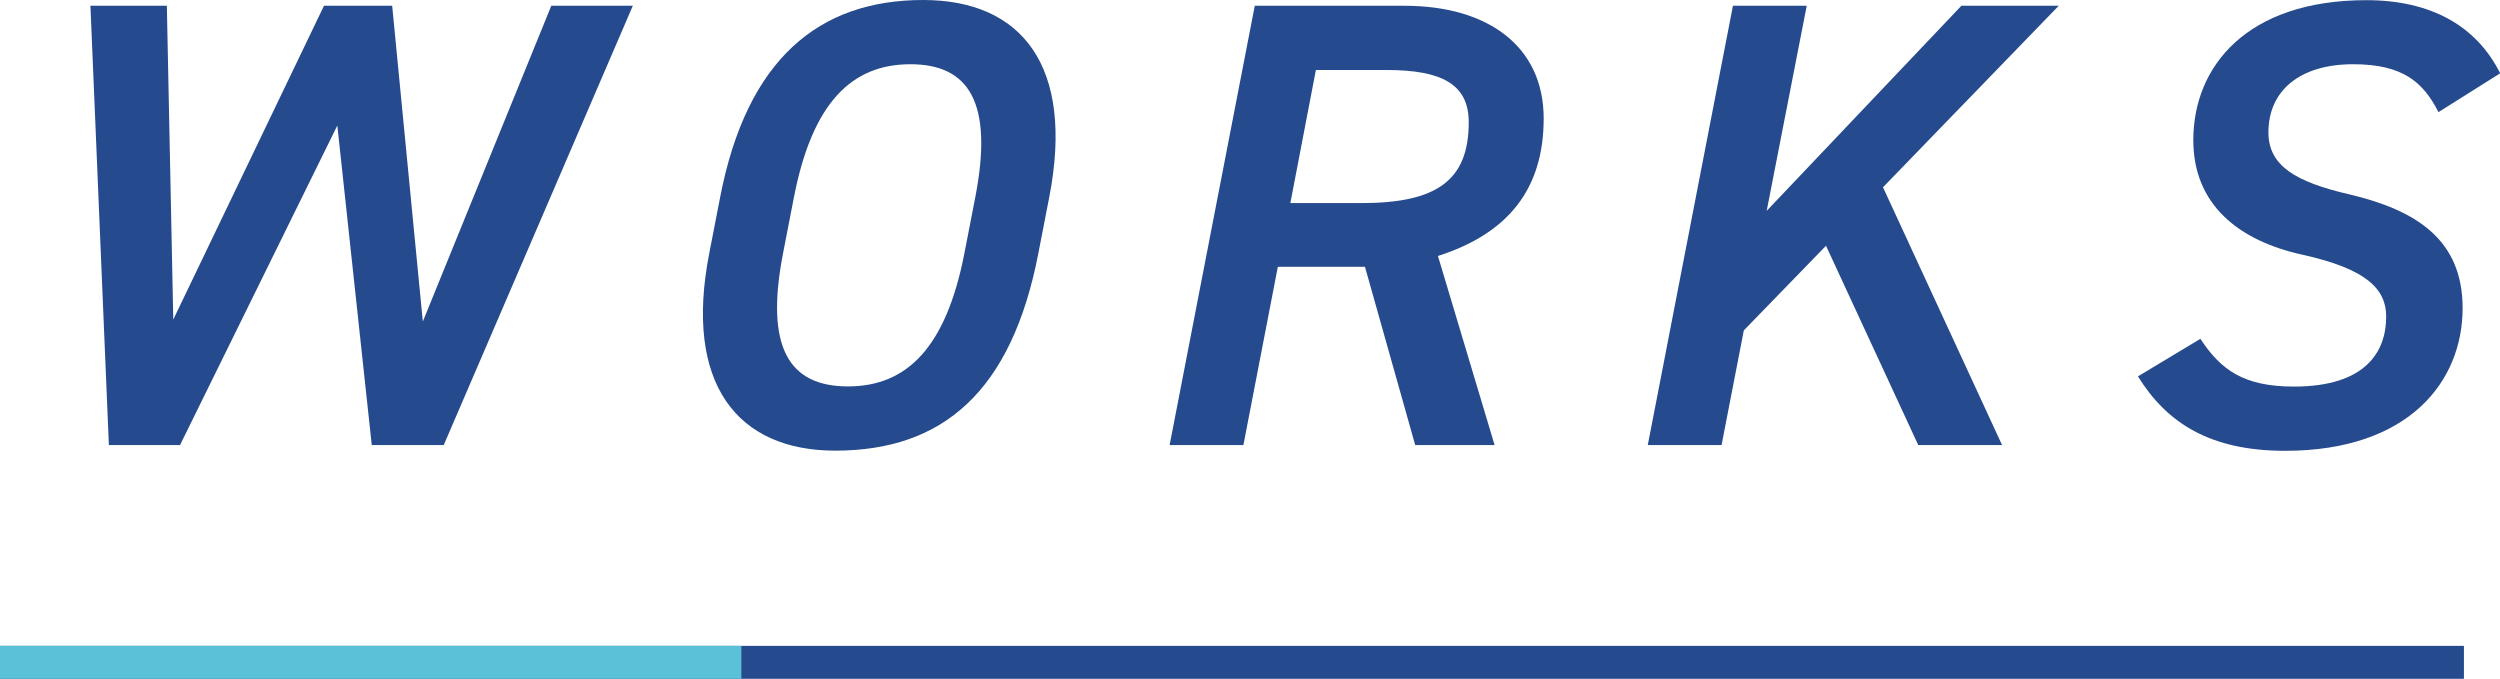
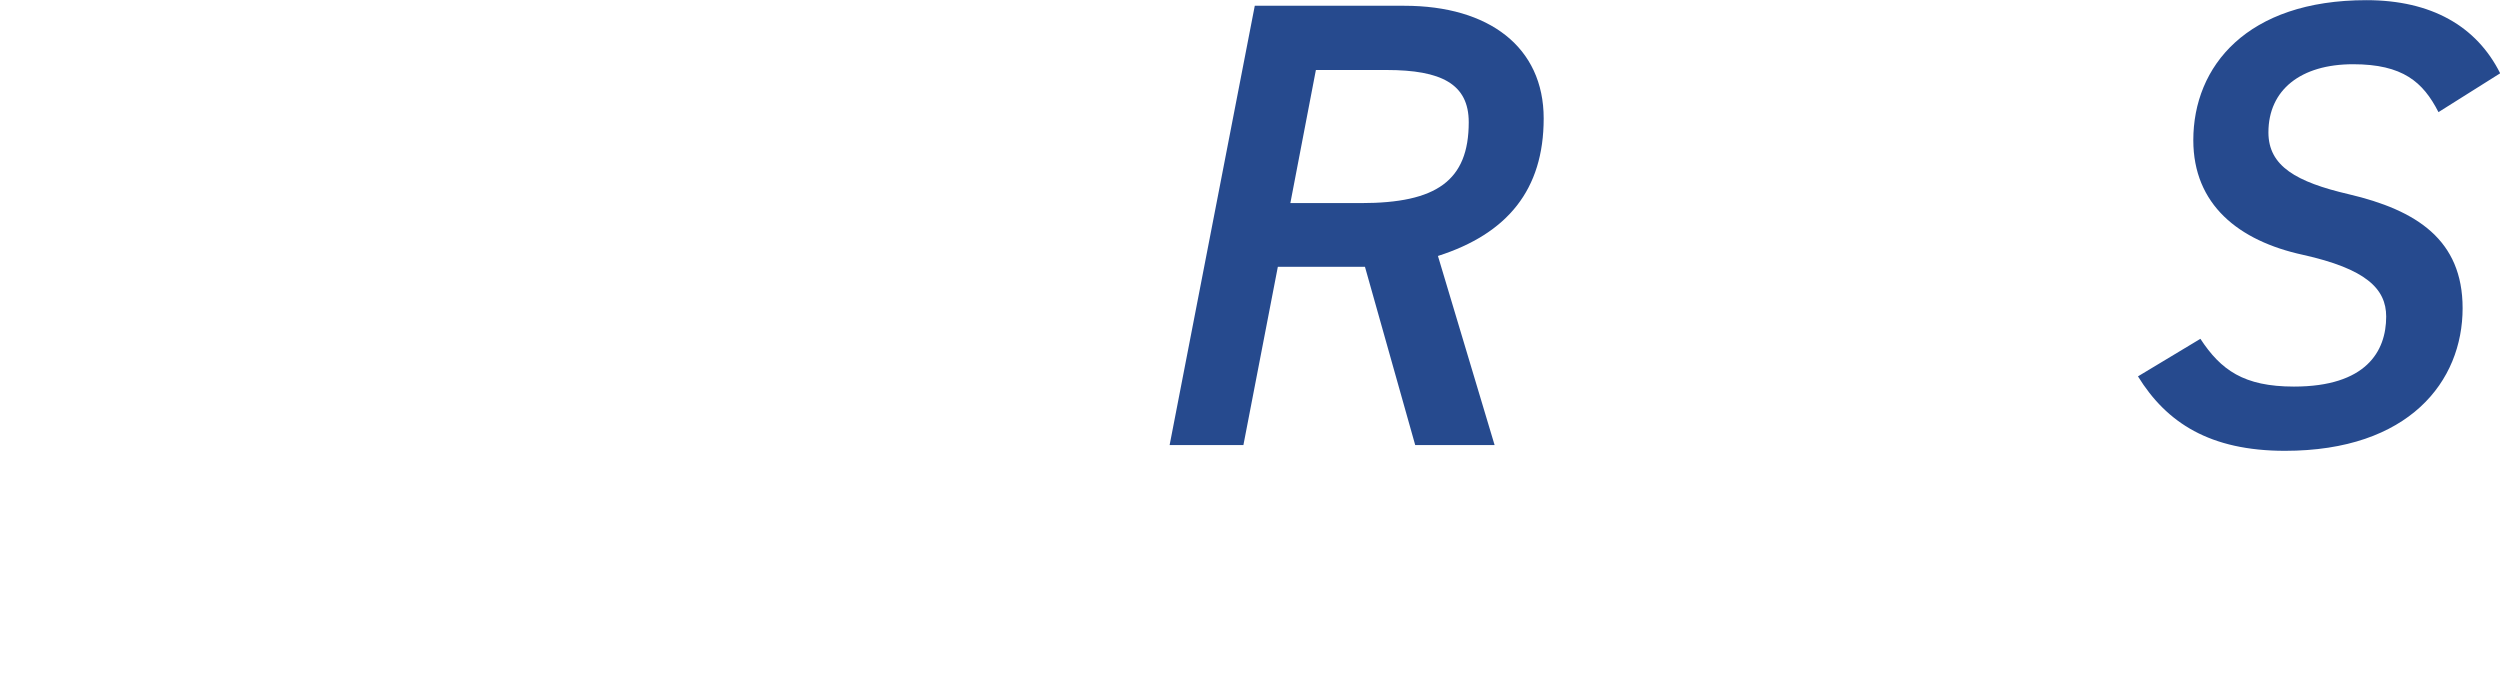
<svg xmlns="http://www.w3.org/2000/svg" id="_レイヤー_2" data-name="レイヤー 2" width="151.78" height="41.21" viewBox="0 0 151.78 41.21">
  <defs>
    <style> .cls-1 { stroke: #5bc1d8; } .cls-1, .cls-2 { fill: none; stroke-miterlimit: 10; stroke-width: 2px; } .cls-3 { fill: #264a8e; } .cls-2 { stroke: #264a8e; } </style>
  </defs>
  <g id="_文字" data-name="文字">
    <g>
      <g>
-         <path class="cls-3" d="M10.94,27.02h-4.33L5.49.35h4.64l.39,19.05L19.67.35h4.14l1.86,19.17L33.47.35h4.95l-11.48,26.67h-4.37l-2.09-19.4-9.55,19.4Z" />
-         <path class="cls-3" d="M50.71,27.36c-5.95,0-9.2-4.06-7.65-11.98l.66-3.4c1.62-8.39,5.99-11.98,12.33-11.98,5.99,0,9.2,4.02,7.65,11.98l-.66,3.4c-1.62,8.39-5.8,11.98-12.33,11.98ZM47.54,15.38c-1.12,5.76.39,8.08,3.94,8.08s5.95-2.32,7.07-8.08l.66-3.4c1.12-5.76-.39-8.08-3.94-8.08s-5.95,2.32-7.07,8.08l-.66,3.4Z" />
        <path class="cls-3" d="M85.92,27.02l-3.05-10.82h-5.29l-2.09,10.82h-4.48L76.18.35h9.08c5.14,0,8.46,2.51,8.46,6.84s-2.2,7-6.42,8.35l3.44,11.48h-4.83ZM82.64,12.33c4.56,0,6.53-1.35,6.53-4.91,0-2.32-1.66-3.17-4.99-3.17h-4.29l-1.55,8.08h4.29Z" />
-         <path class="cls-3" d="M116.46,27.02l-5.6-12.1-4.99,5.14-1.35,6.96h-4.48L105.21.35h4.48l-2.43,12.45L119.08.35h5.91l-10.67,11.02,7.23,15.65h-5.1Z" />
        <path class="cls-3" d="M148.04,6.8c-.93-1.82-2.16-2.9-5.18-2.9-3.17,0-5.14,1.55-5.14,4.14,0,2.05,1.7,3.01,4.87,3.75,4.14.97,6.92,2.78,6.92,6.92,0,4.44-3.25,8.66-10.78,8.66-4.56,0-7.19-1.7-8.93-4.52l3.79-2.28c1.24,1.89,2.63,2.9,5.68,2.9,4.37,0,5.6-2.13,5.6-4.25,0-1.7-1.24-2.9-5.06-3.75-3.9-.85-6.65-3.05-6.65-6.96,0-4.48,3.25-8.5,10.51-8.5,3.94,0,6.69,1.58,8.12,4.44l-3.75,2.36Z" />
      </g>
      <g>
-         <line class="cls-2" x1="149.59" y1="40.21" y2="40.21" />
-         <line class="cls-1" x1="45.01" y1="40.21" y2="40.21" />
-       </g>
+         </g>
    </g>
  </g>
</svg>